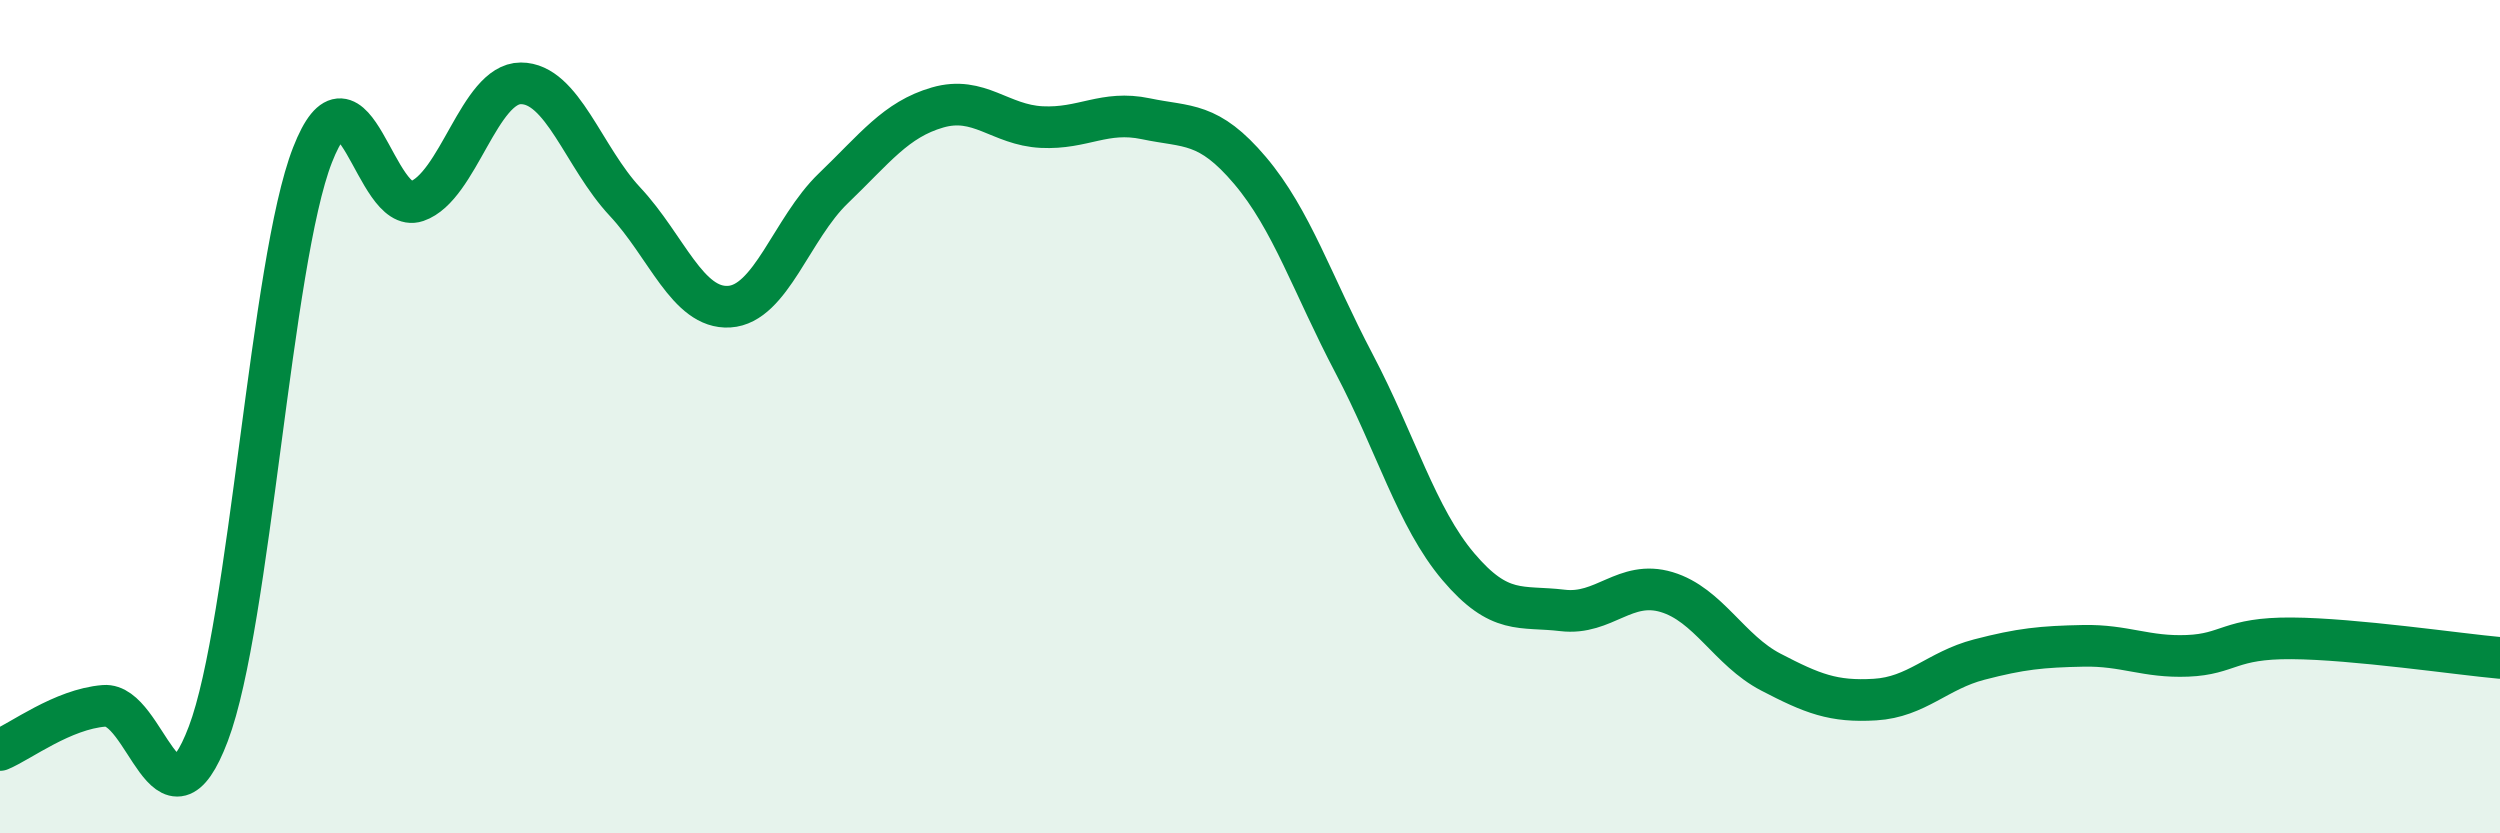
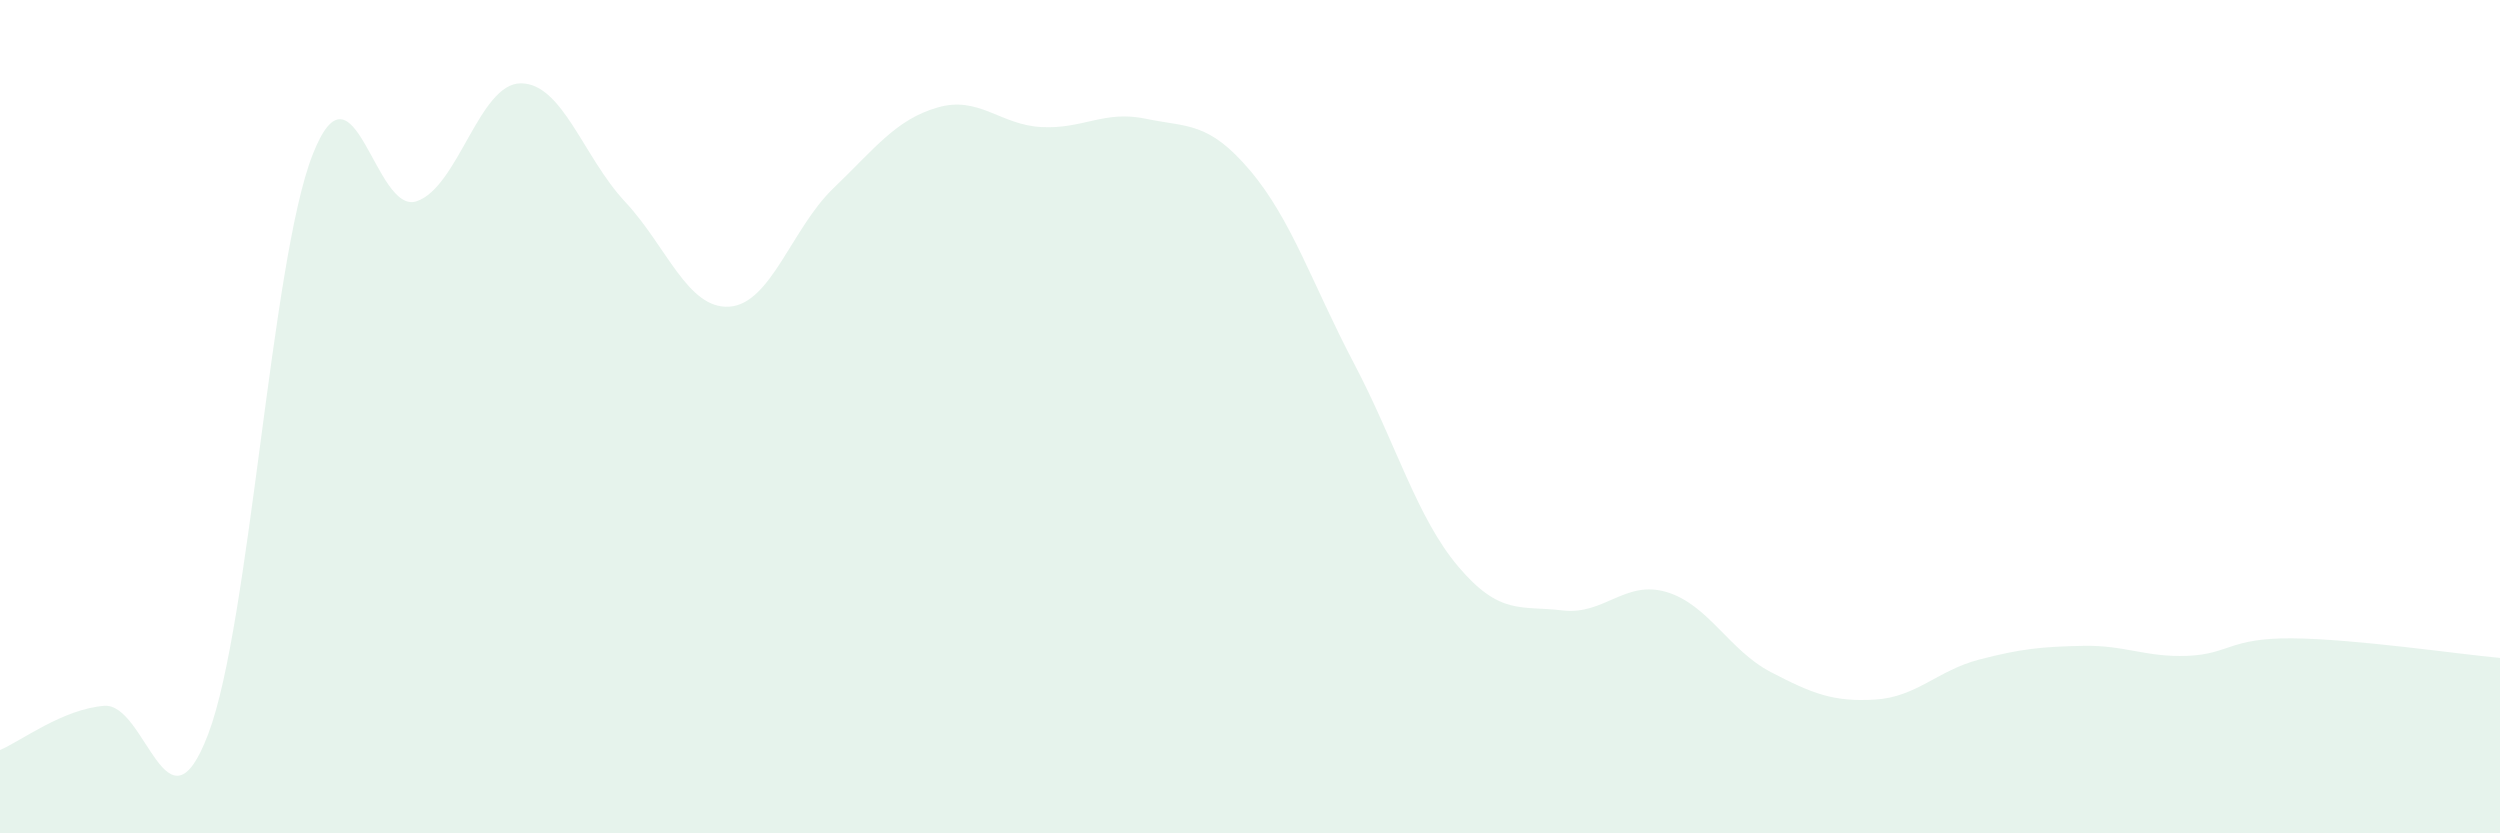
<svg xmlns="http://www.w3.org/2000/svg" width="60" height="20" viewBox="0 0 60 20">
  <path d="M 0,18 C 0.5,17.79 1.5,17.02 2.5,16.94 C 3.5,16.86 4,20.25 5,17.61 C 6,14.97 6.5,6.28 7.5,3.72 C 8.5,1.16 9,5.17 10,4.83 C 11,4.49 11.5,2 12.5,2 C 13.5,2 14,3.77 15,4.84 C 16,5.91 16.5,7.42 17.5,7.36 C 18.5,7.3 19,5.48 20,4.52 C 21,3.56 21.5,2.87 22.5,2.58 C 23.5,2.29 24,3 25,3.05 C 26,3.1 26.5,2.64 27.5,2.85 C 28.5,3.06 29,2.91 30,4.09 C 31,5.27 31.5,6.83 32.5,8.73 C 33.5,10.63 34,12.42 35,13.6 C 36,14.78 36.5,14.53 37.5,14.65 C 38.5,14.77 39,13.91 40,14.21 C 41,14.51 41.5,15.61 42.5,16.13 C 43.5,16.65 44,16.85 45,16.79 C 46,16.73 46.5,16.09 47.5,15.83 C 48.5,15.57 49,15.52 50,15.5 C 51,15.48 51.5,15.78 52.5,15.74 C 53.5,15.7 53.5,15.31 55,15.32 C 56.5,15.33 59,15.7 60,15.79L60 20L0 20Z" fill="#008740" opacity="0.1" stroke-linecap="round" stroke-linejoin="round" />
-   <path d="M 0,18 C 0.5,17.79 1.5,17.02 2.5,16.94 C 3.5,16.86 4,20.25 5,17.61 C 6,14.97 6.5,6.28 7.5,3.72 C 8.5,1.16 9,5.17 10,4.83 C 11,4.49 11.5,2 12.5,2 C 13.5,2 14,3.77 15,4.84 C 16,5.91 16.5,7.42 17.5,7.36 C 18.5,7.3 19,5.48 20,4.52 C 21,3.56 21.5,2.87 22.5,2.58 C 23.5,2.29 24,3 25,3.05 C 26,3.1 26.5,2.64 27.5,2.85 C 28.5,3.06 29,2.91 30,4.09 C 31,5.27 31.5,6.83 32.5,8.73 C 33.5,10.63 34,12.42 35,13.6 C 36,14.78 36.5,14.53 37.5,14.65 C 38.5,14.77 39,13.91 40,14.21 C 41,14.51 41.5,15.61 42.5,16.13 C 43.5,16.65 44,16.85 45,16.79 C 46,16.73 46.5,16.09 47.5,15.83 C 48.5,15.57 49,15.52 50,15.5 C 51,15.48 51.5,15.78 52.5,15.74 C 53.5,15.7 53.5,15.31 55,15.32 C 56.5,15.33 59,15.7 60,15.79" stroke="#008740" stroke-width="1" fill="none" stroke-linecap="round" stroke-linejoin="round" />
</svg>